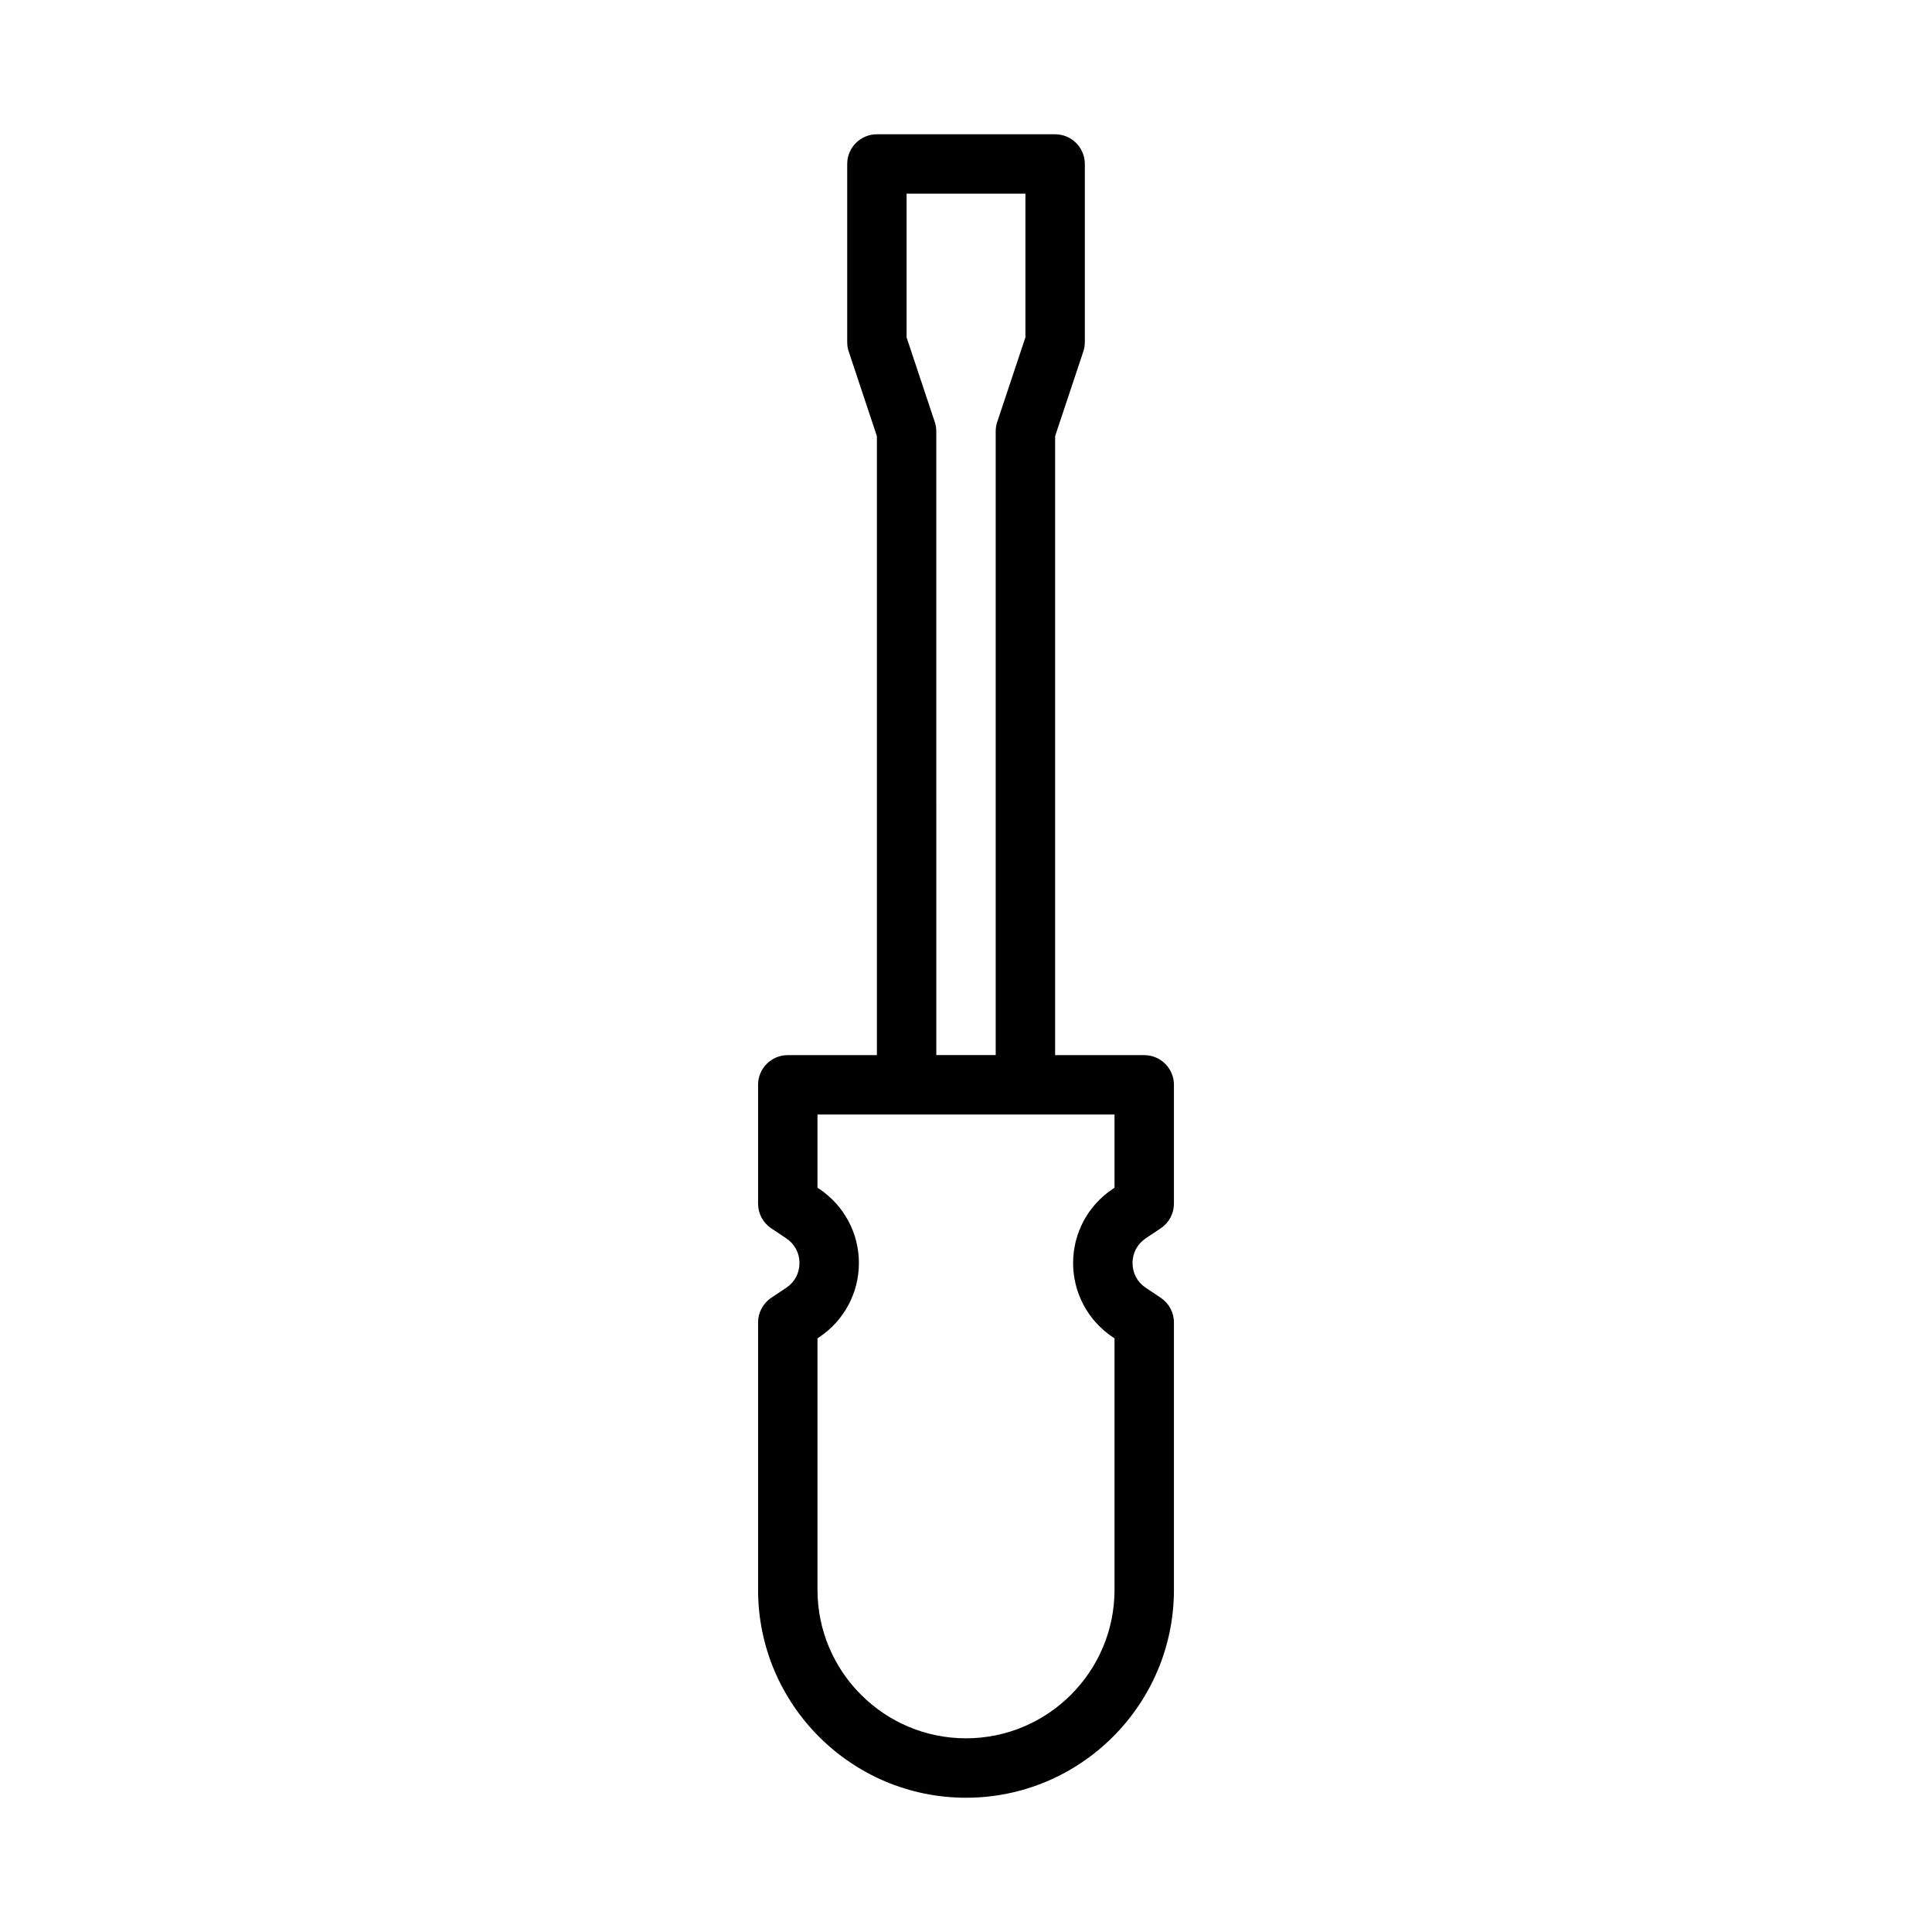
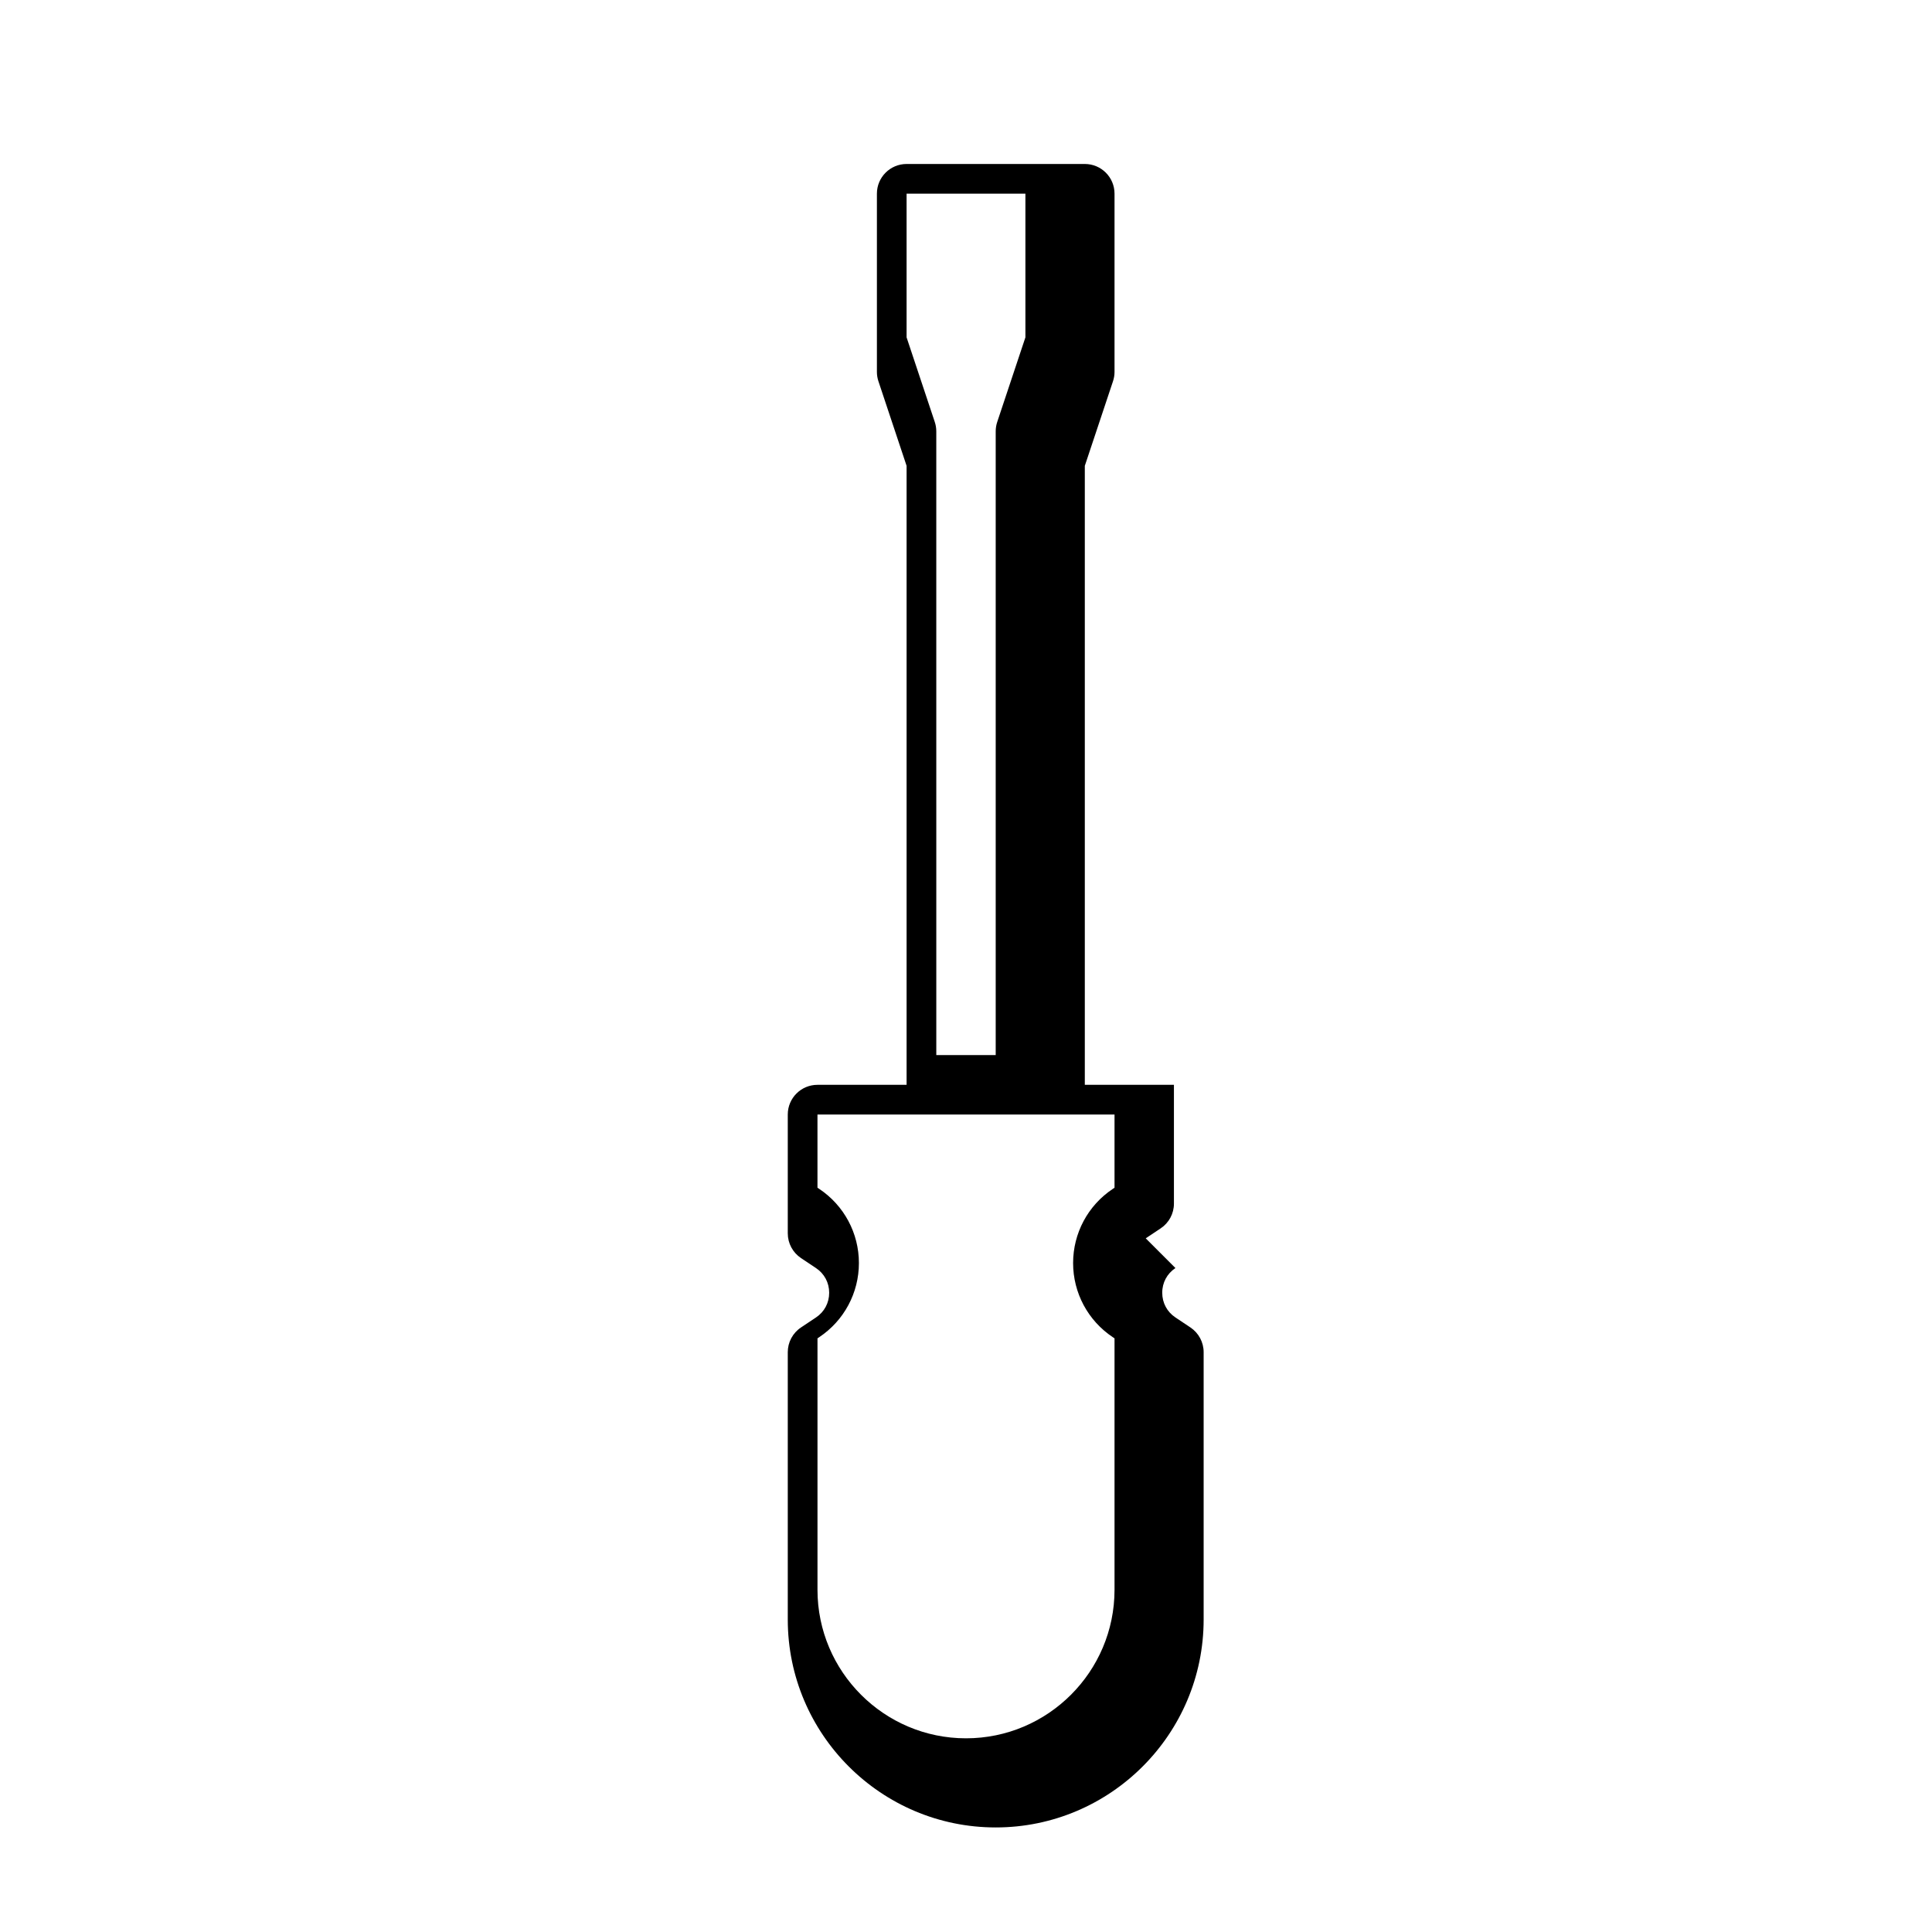
<svg xmlns="http://www.w3.org/2000/svg" fill="#000000" width="800px" height="800px" version="1.1" viewBox="144 144 512 512">
-   <path d="m447.63 472.17 3.965-2.644c2.195-1.461 3.508-3.914 3.508-6.547v-31.488c0-4.348-3.519-7.871-7.871-7.871h-23.617v-164.04l7.465-22.402c0.27-0.801 0.41-1.645 0.41-2.488v-47.234c0-4.348-3.519-7.871-7.871-7.871h-47.23c-4.352 0-7.871 3.523-7.871 7.871v47.23c0 0.844 0.137 1.688 0.406 2.492l7.461 22.402v164.04h-23.617c-4.352 0-7.871 3.523-7.871 7.871v31.488c0 2.633 1.316 5.09 3.504 6.551l3.965 2.644c2.231 1.488 3.504 3.875 3.504 6.555 0 2.676-1.277 5.062-3.504 6.547l-3.965 2.644c-2.191 1.461-3.504 3.914-3.504 6.547v70.848c0 30.387 24.723 55.105 55.105 55.105s55.105-24.719 55.105-55.105v-70.848c0-2.633-1.316-5.09-3.504-6.551l-3.965-2.644c-2.231-1.484-3.504-3.871-3.504-6.547-0.008-2.676 1.27-5.062 3.496-6.551zm-55.91-216.36-7.465-22.402v-38.086h31.488v38.086l-7.465 22.402c-0.27 0.801-0.406 1.645-0.406 2.488v165.31h-15.742l-0.004-165.31c0-0.844-0.137-1.688-0.406-2.488zm47.641 202.95-0.461 0.309c-6.59 4.394-10.516 11.738-10.516 19.652 0 7.914 3.938 15.258 10.516 19.645l0.461 0.309v66.637c0 21.703-17.66 39.359-39.359 39.359-21.703 0-39.359-17.66-39.359-39.359v-66.637l0.461-0.309c6.582-4.391 10.516-11.73 10.516-19.645 0-7.914-3.93-15.262-10.516-19.652l-0.465-0.309v-19.402h78.723z" />
+   <path d="m447.63 472.17 3.965-2.644c2.195-1.461 3.508-3.914 3.508-6.547v-31.488h-23.617v-164.04l7.465-22.402c0.27-0.801 0.41-1.645 0.41-2.488v-47.234c0-4.348-3.519-7.871-7.871-7.871h-47.23c-4.352 0-7.871 3.523-7.871 7.871v47.23c0 0.844 0.137 1.688 0.406 2.492l7.461 22.402v164.04h-23.617c-4.352 0-7.871 3.523-7.871 7.871v31.488c0 2.633 1.316 5.09 3.504 6.551l3.965 2.644c2.231 1.488 3.504 3.875 3.504 6.555 0 2.676-1.277 5.062-3.504 6.547l-3.965 2.644c-2.191 1.461-3.504 3.914-3.504 6.547v70.848c0 30.387 24.723 55.105 55.105 55.105s55.105-24.719 55.105-55.105v-70.848c0-2.633-1.316-5.09-3.504-6.551l-3.965-2.644c-2.231-1.484-3.504-3.871-3.504-6.547-0.008-2.676 1.27-5.062 3.496-6.551zm-55.91-216.36-7.465-22.402v-38.086h31.488v38.086l-7.465 22.402c-0.27 0.801-0.406 1.645-0.406 2.488v165.31h-15.742l-0.004-165.31c0-0.844-0.137-1.688-0.406-2.488zm47.641 202.95-0.461 0.309c-6.59 4.394-10.516 11.738-10.516 19.652 0 7.914 3.938 15.258 10.516 19.645l0.461 0.309v66.637c0 21.703-17.66 39.359-39.359 39.359-21.703 0-39.359-17.66-39.359-39.359v-66.637l0.461-0.309c6.582-4.391 10.516-11.73 10.516-19.645 0-7.914-3.93-15.262-10.516-19.652l-0.465-0.309v-19.402h78.723z" />
</svg>